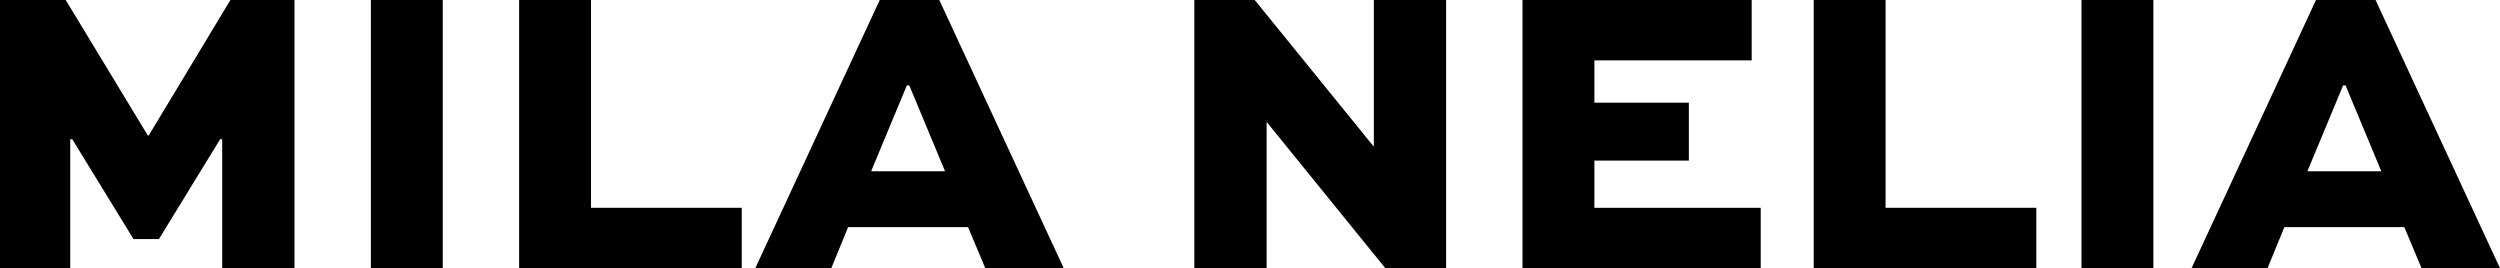
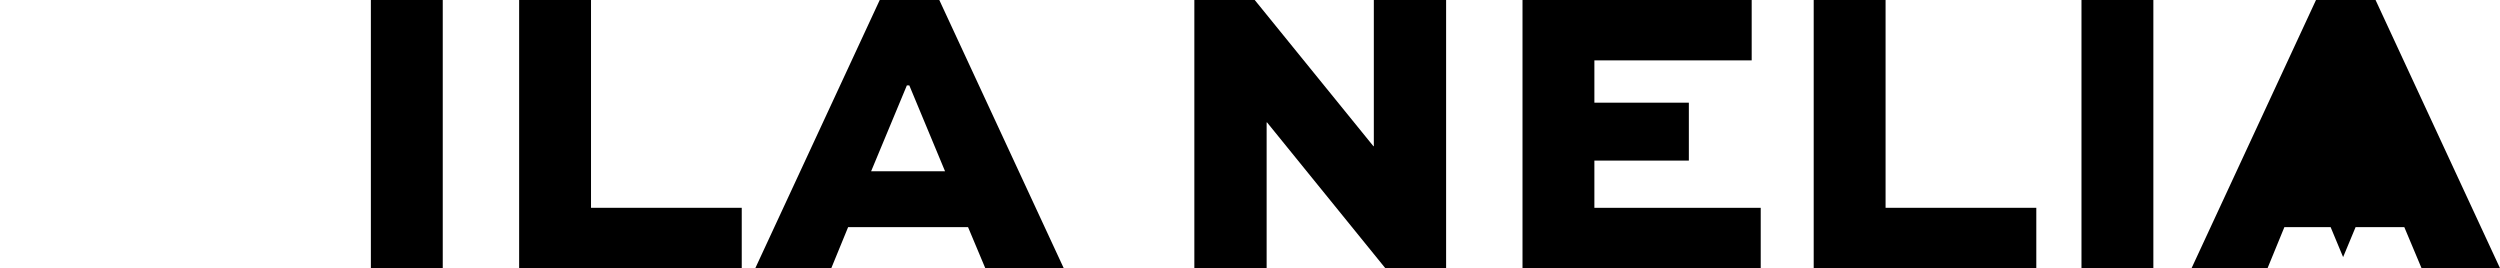
<svg xmlns="http://www.w3.org/2000/svg" id="Laag_2" data-name="Laag 2" viewBox="0 0 486.96 52.24">
  <g id="Laag_1-2" data-name="Laag 1">
    <g>
-       <path d="m43.28,52.24v-25.12h-.4l-11.92,19.44h-4.96l-11.92-19.44h-.4v25.12H0V0h12.8l16,26.4h.16L44.88,0h12.48v52.24h-14.08Z" />
      <path d="m72.24,52.24V0h14v52.24h-14Z" />
      <path d="m115.12,0v40.48h29.36v11.76h-43.36V0h14Z" />
      <path d="m147.12,52.24L171.36,0h11.6l24.24,52.24h-15.28l-3.36-8h-23.36l-3.28,8h-14.8Zm22.56-18.88h14.4l-6.96-16.72h-.48l-6.96,16.72Z" />
      <path d="m281.68,0v52.24h-11.84l-23.04-28.4h-.08v28.4h-14.08V0h11.76l23.12,28.48h.08V0h14.08Z" />
      <path d="m328.96,31.28h-18.4v9.2h32.4v11.76h-46.4V0h44.64v11.76h-30.64v8.24h18.4v11.28Z" />
      <path d="m367.28,0v40.48h29.36v11.76h-43.36V0h14Z" />
      <path d="m405.44,52.24V0h14v52.24h-14Z" />
-       <path d="m426.88,52.24L451.12,0h11.6l24.24,52.24h-15.28l-3.36-8h-23.36l-3.28,8h-14.8Zm22.56-18.88h14.4l-6.96-16.72h-.48l-6.96,16.72Z" />
+       <path d="m426.88,52.24L451.12,0h11.6l24.24,52.24h-15.28l-3.36-8h-23.36l-3.28,8h-14.8Zm22.56-18.88h14.4h-.48l-6.96,16.72Z" />
    </g>
  </g>
</svg>